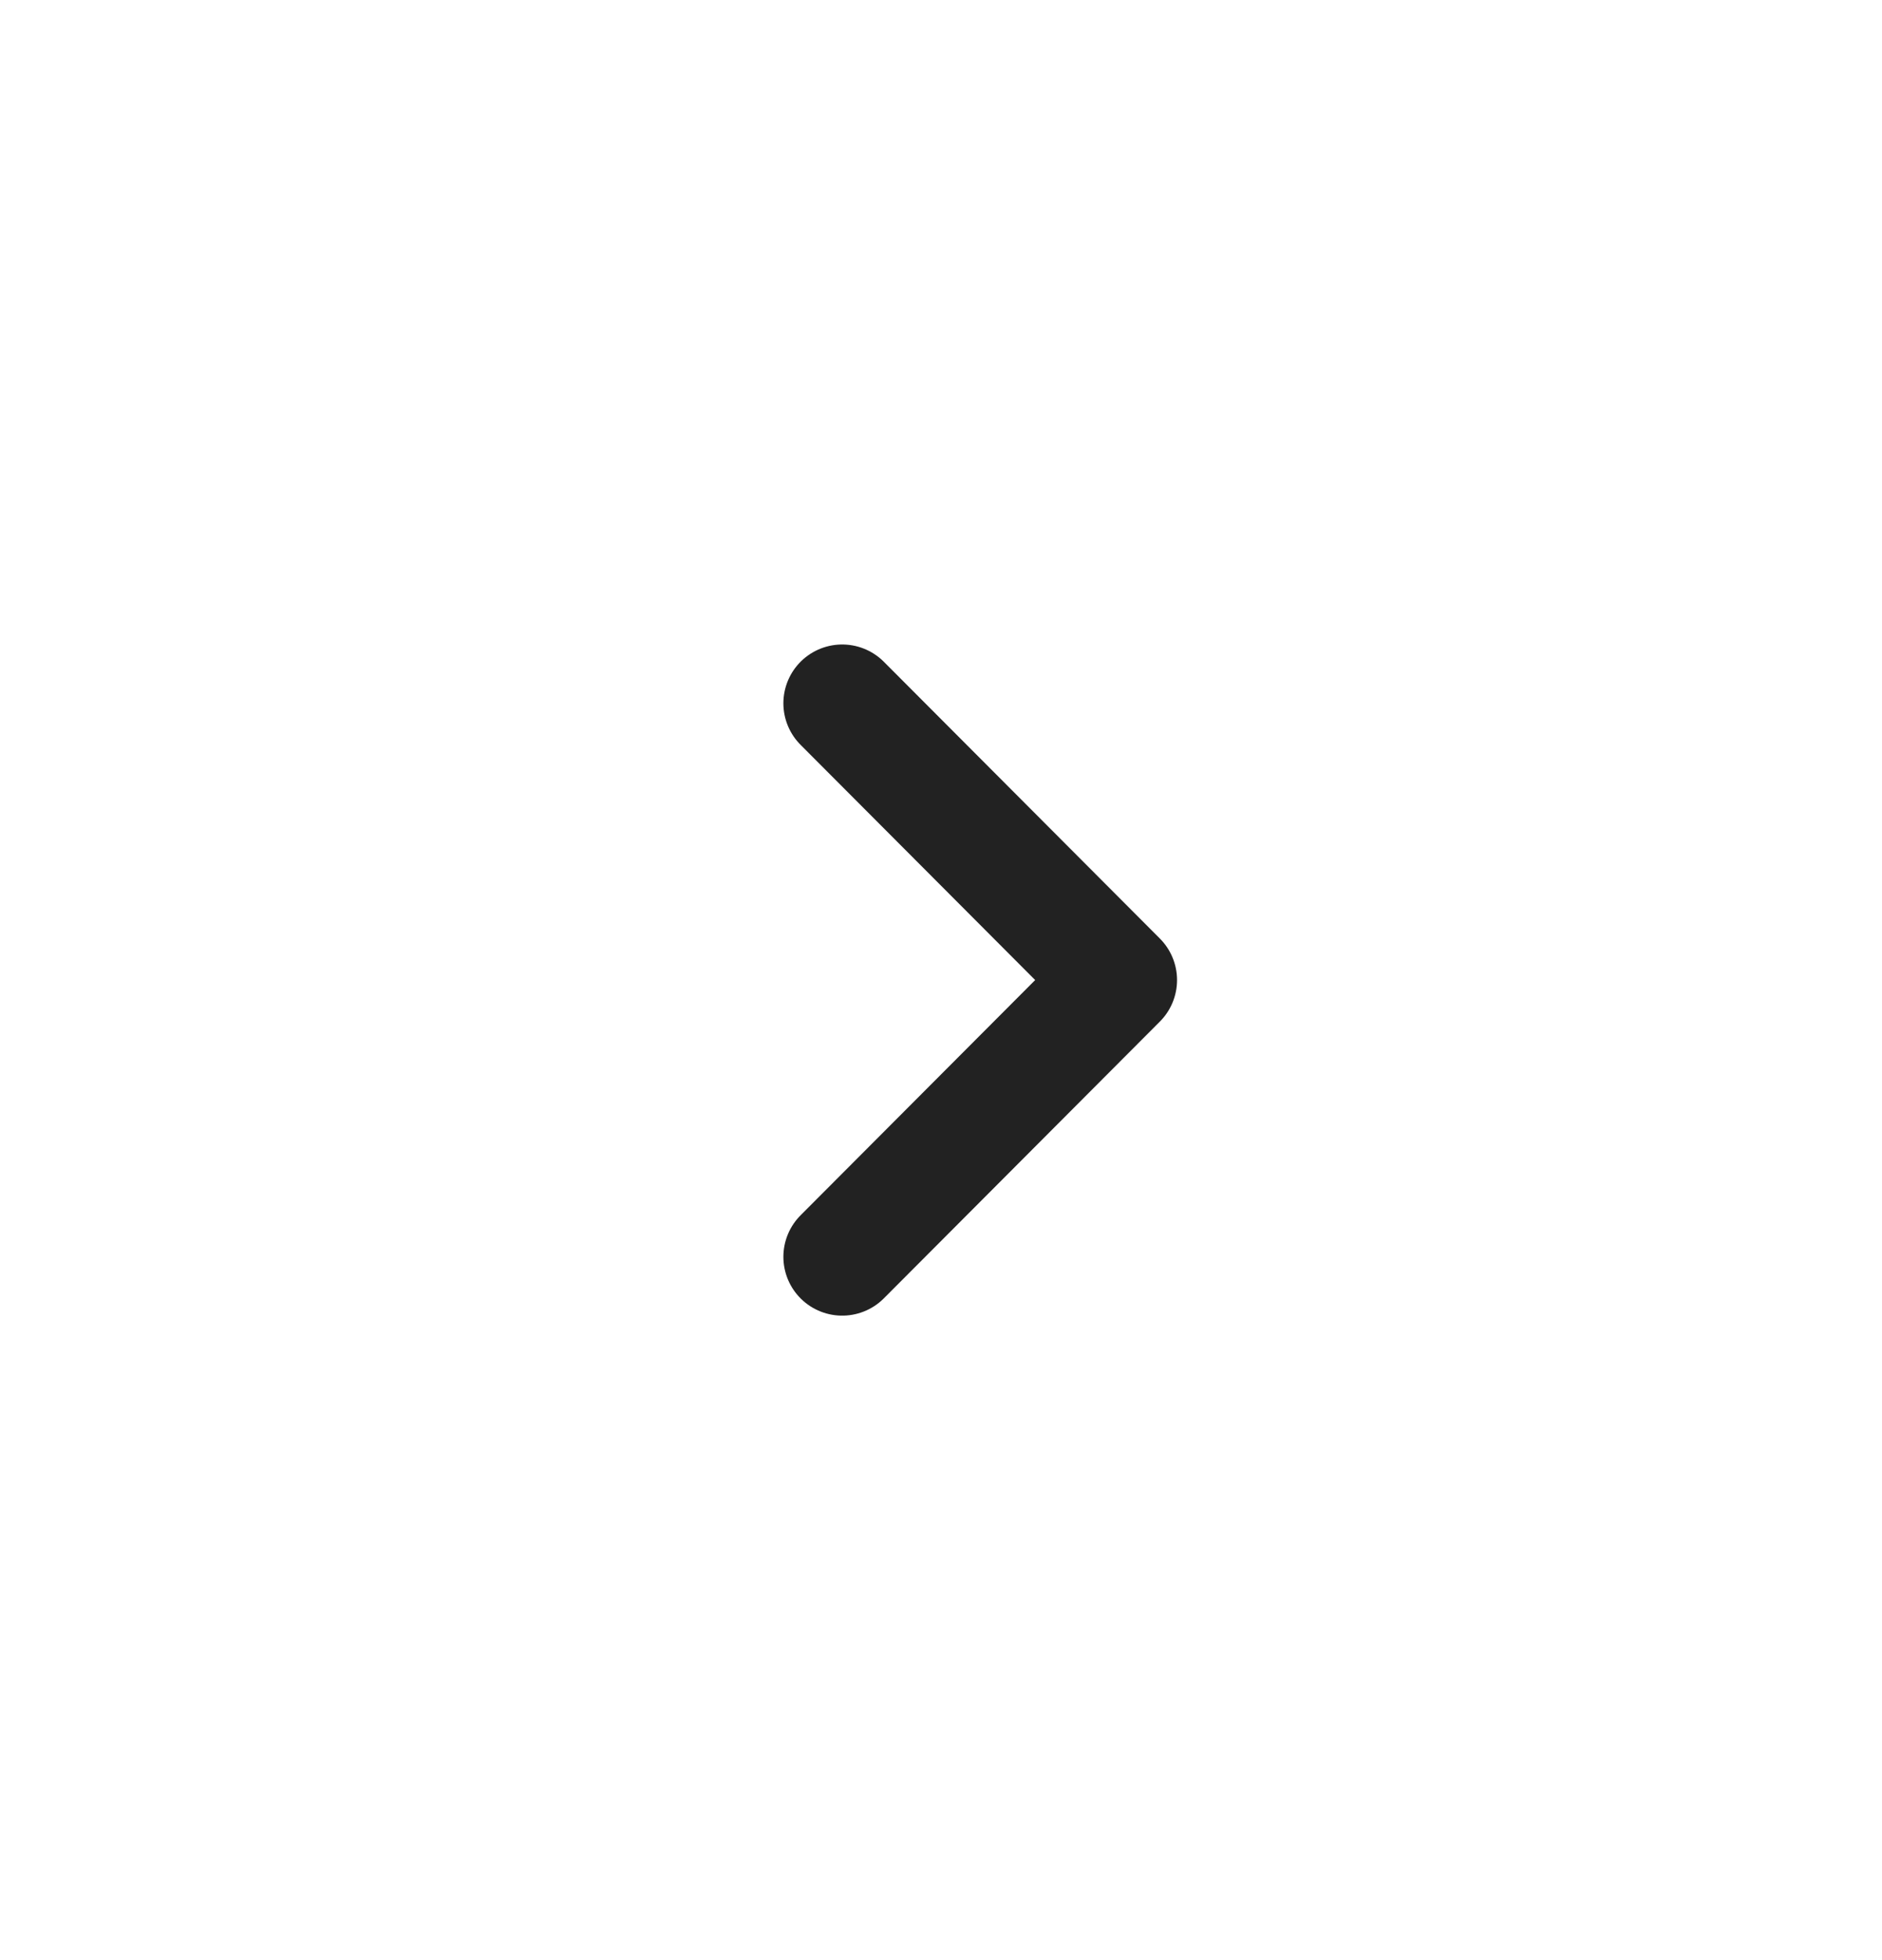
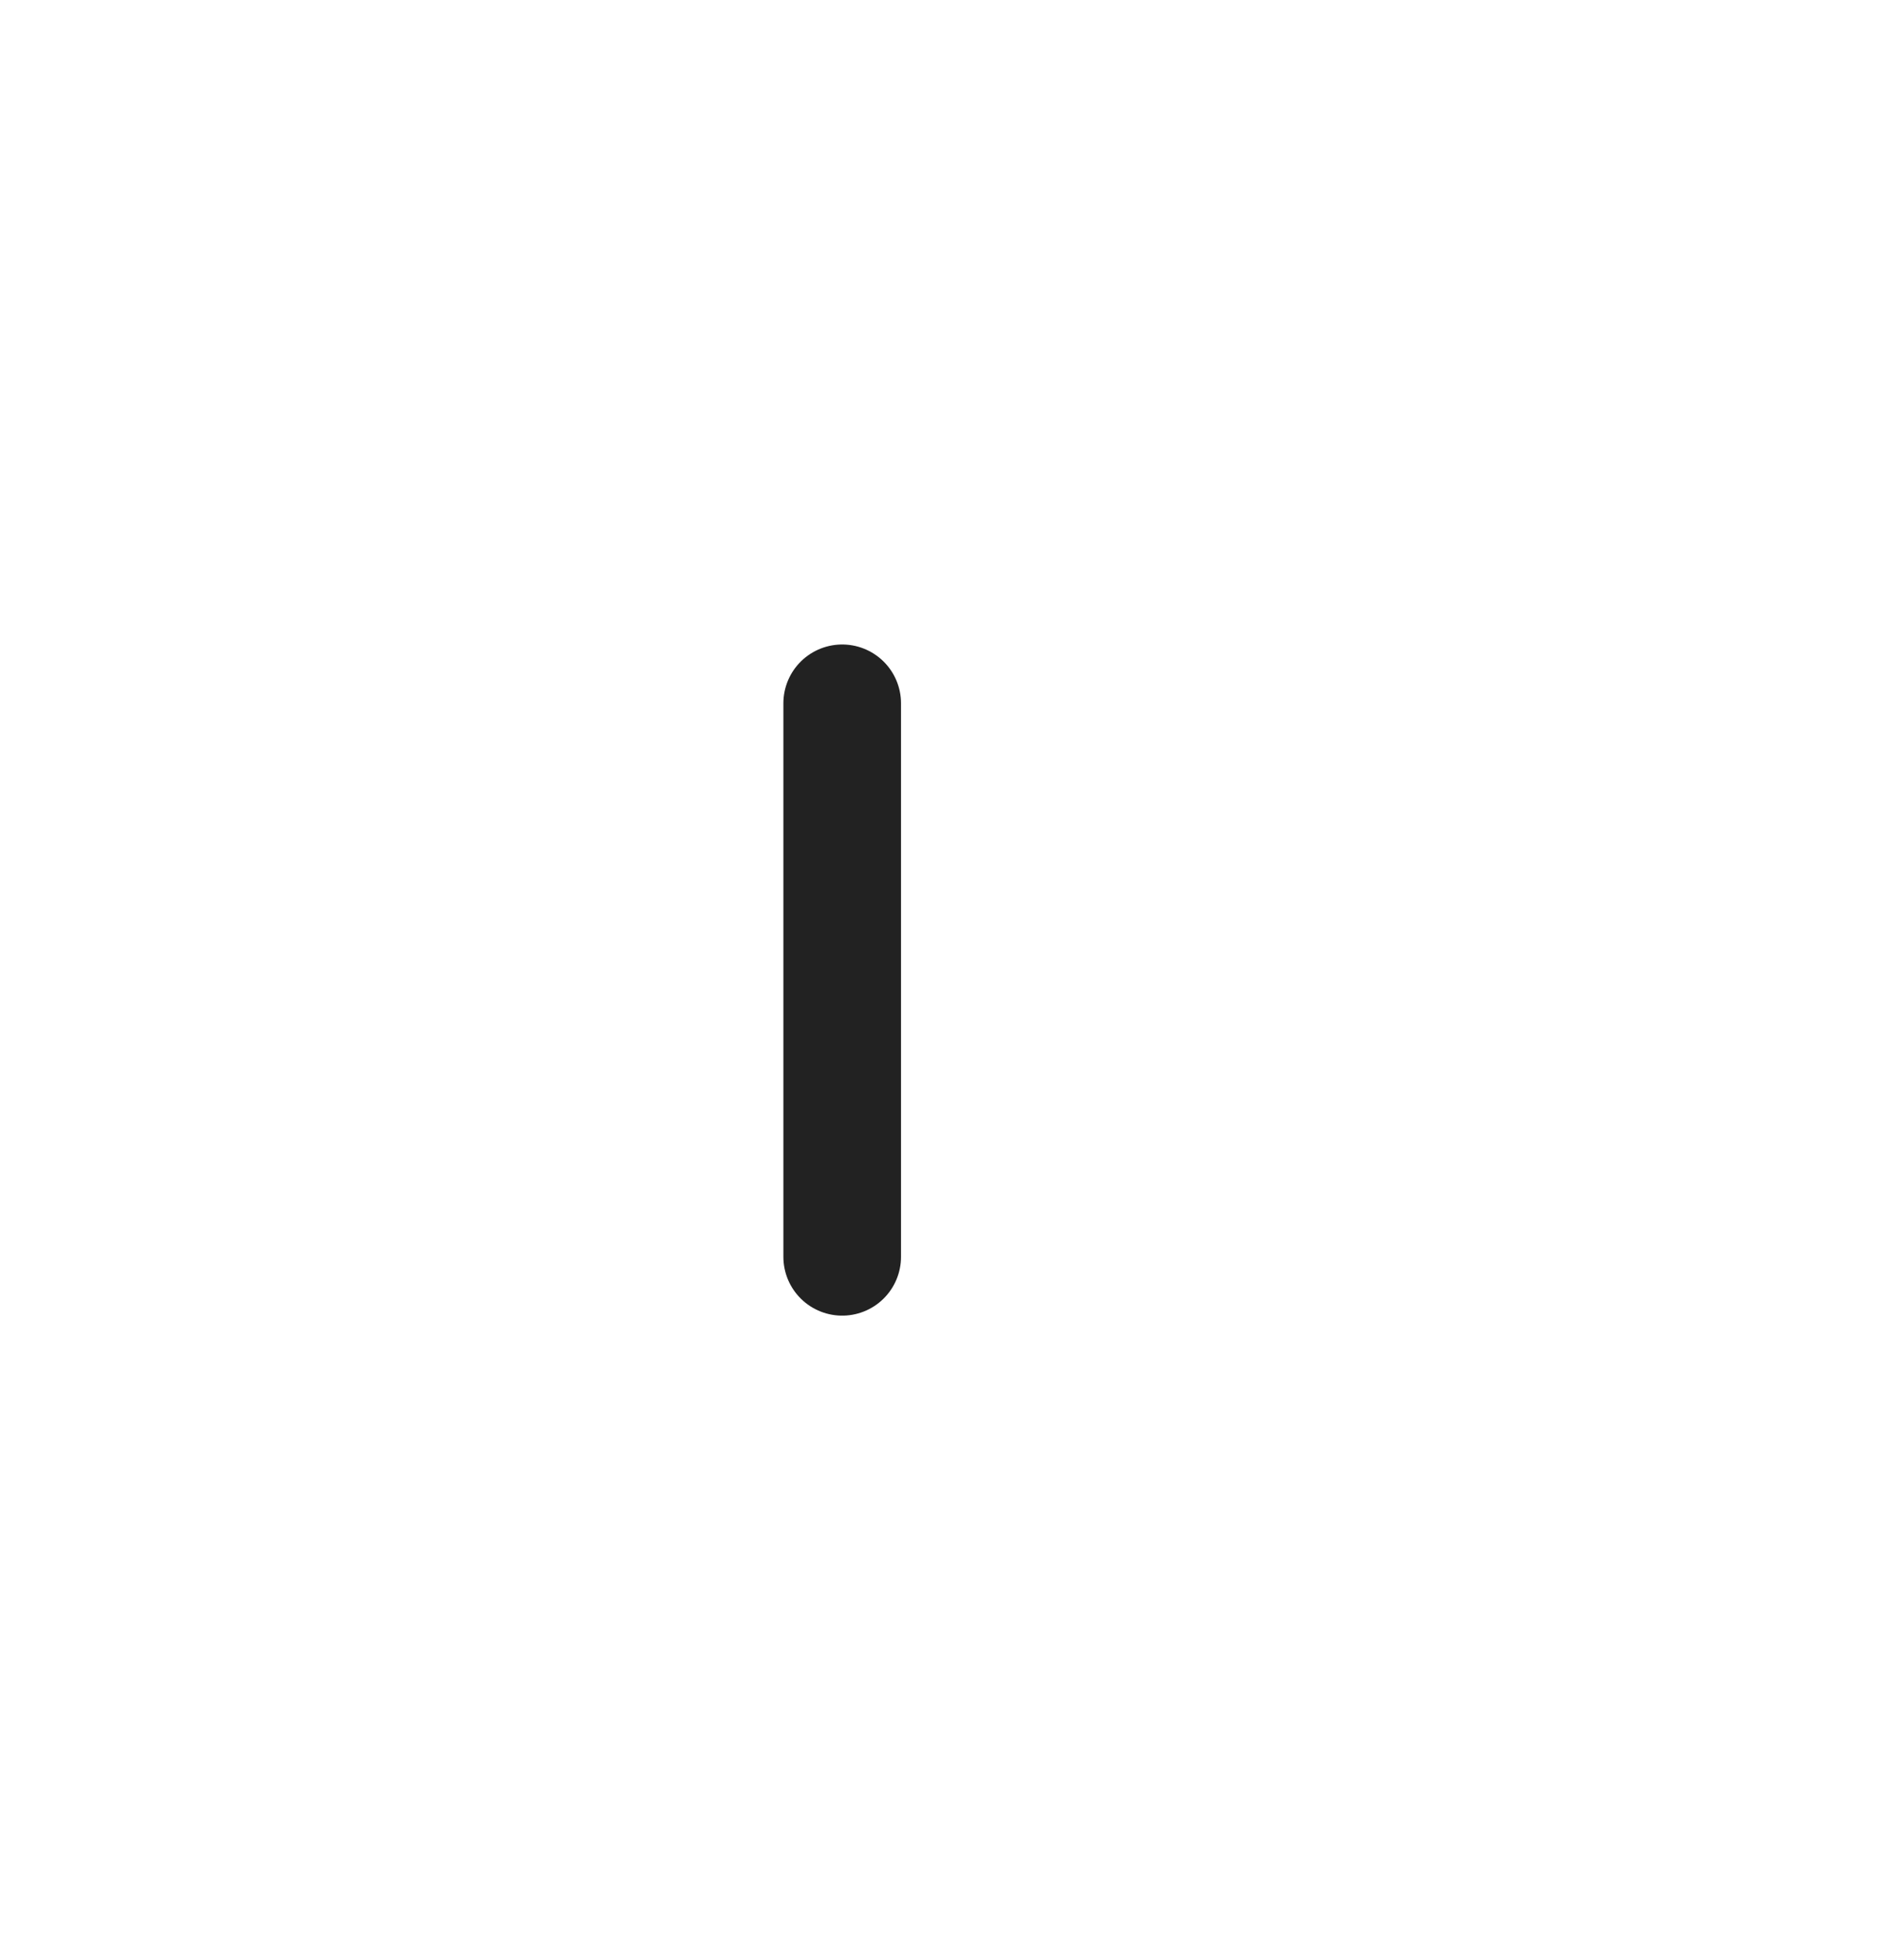
<svg xmlns="http://www.w3.org/2000/svg" width="24" height="25" viewBox="0 0 24 25" fill="none">
-   <path d="M10.74 16.03L14.26 12.5L10.74 8.97" stroke="#222222" stroke-width="1.5" stroke-linecap="round" stroke-linejoin="round" />
+   <path d="M10.74 16.03L10.74 8.97" stroke="#222222" stroke-width="1.5" stroke-linecap="round" stroke-linejoin="round" />
</svg>